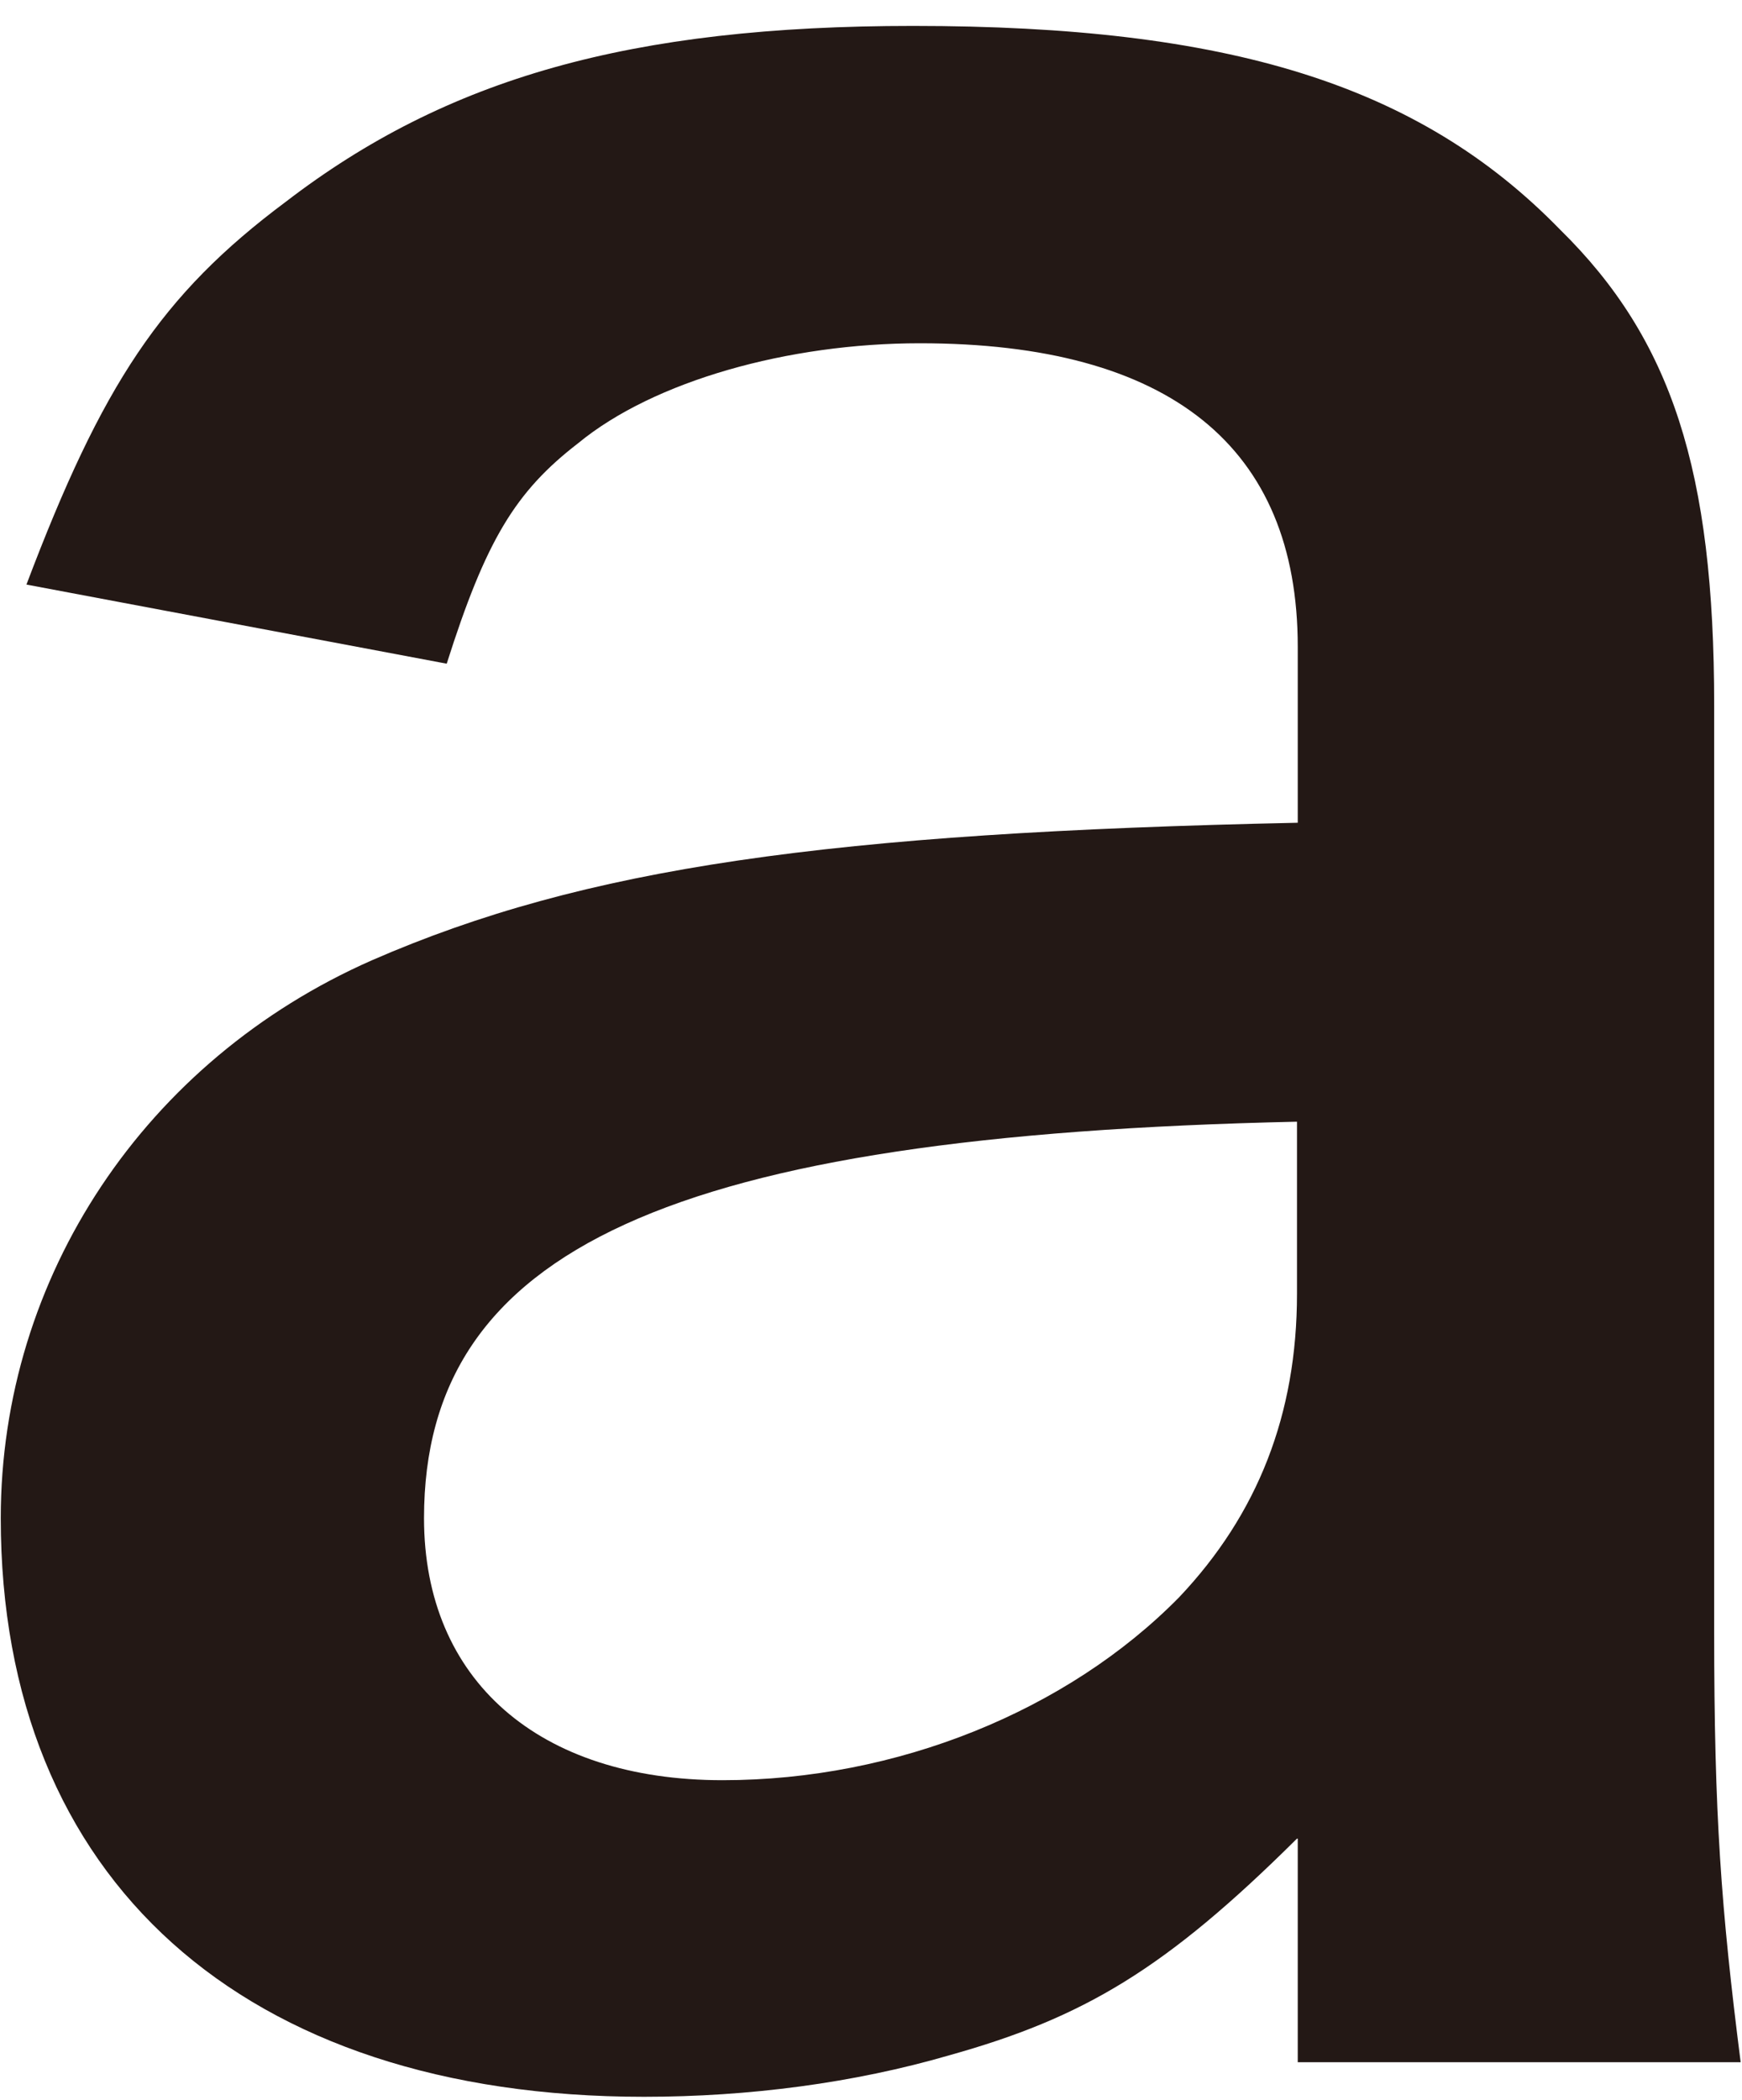
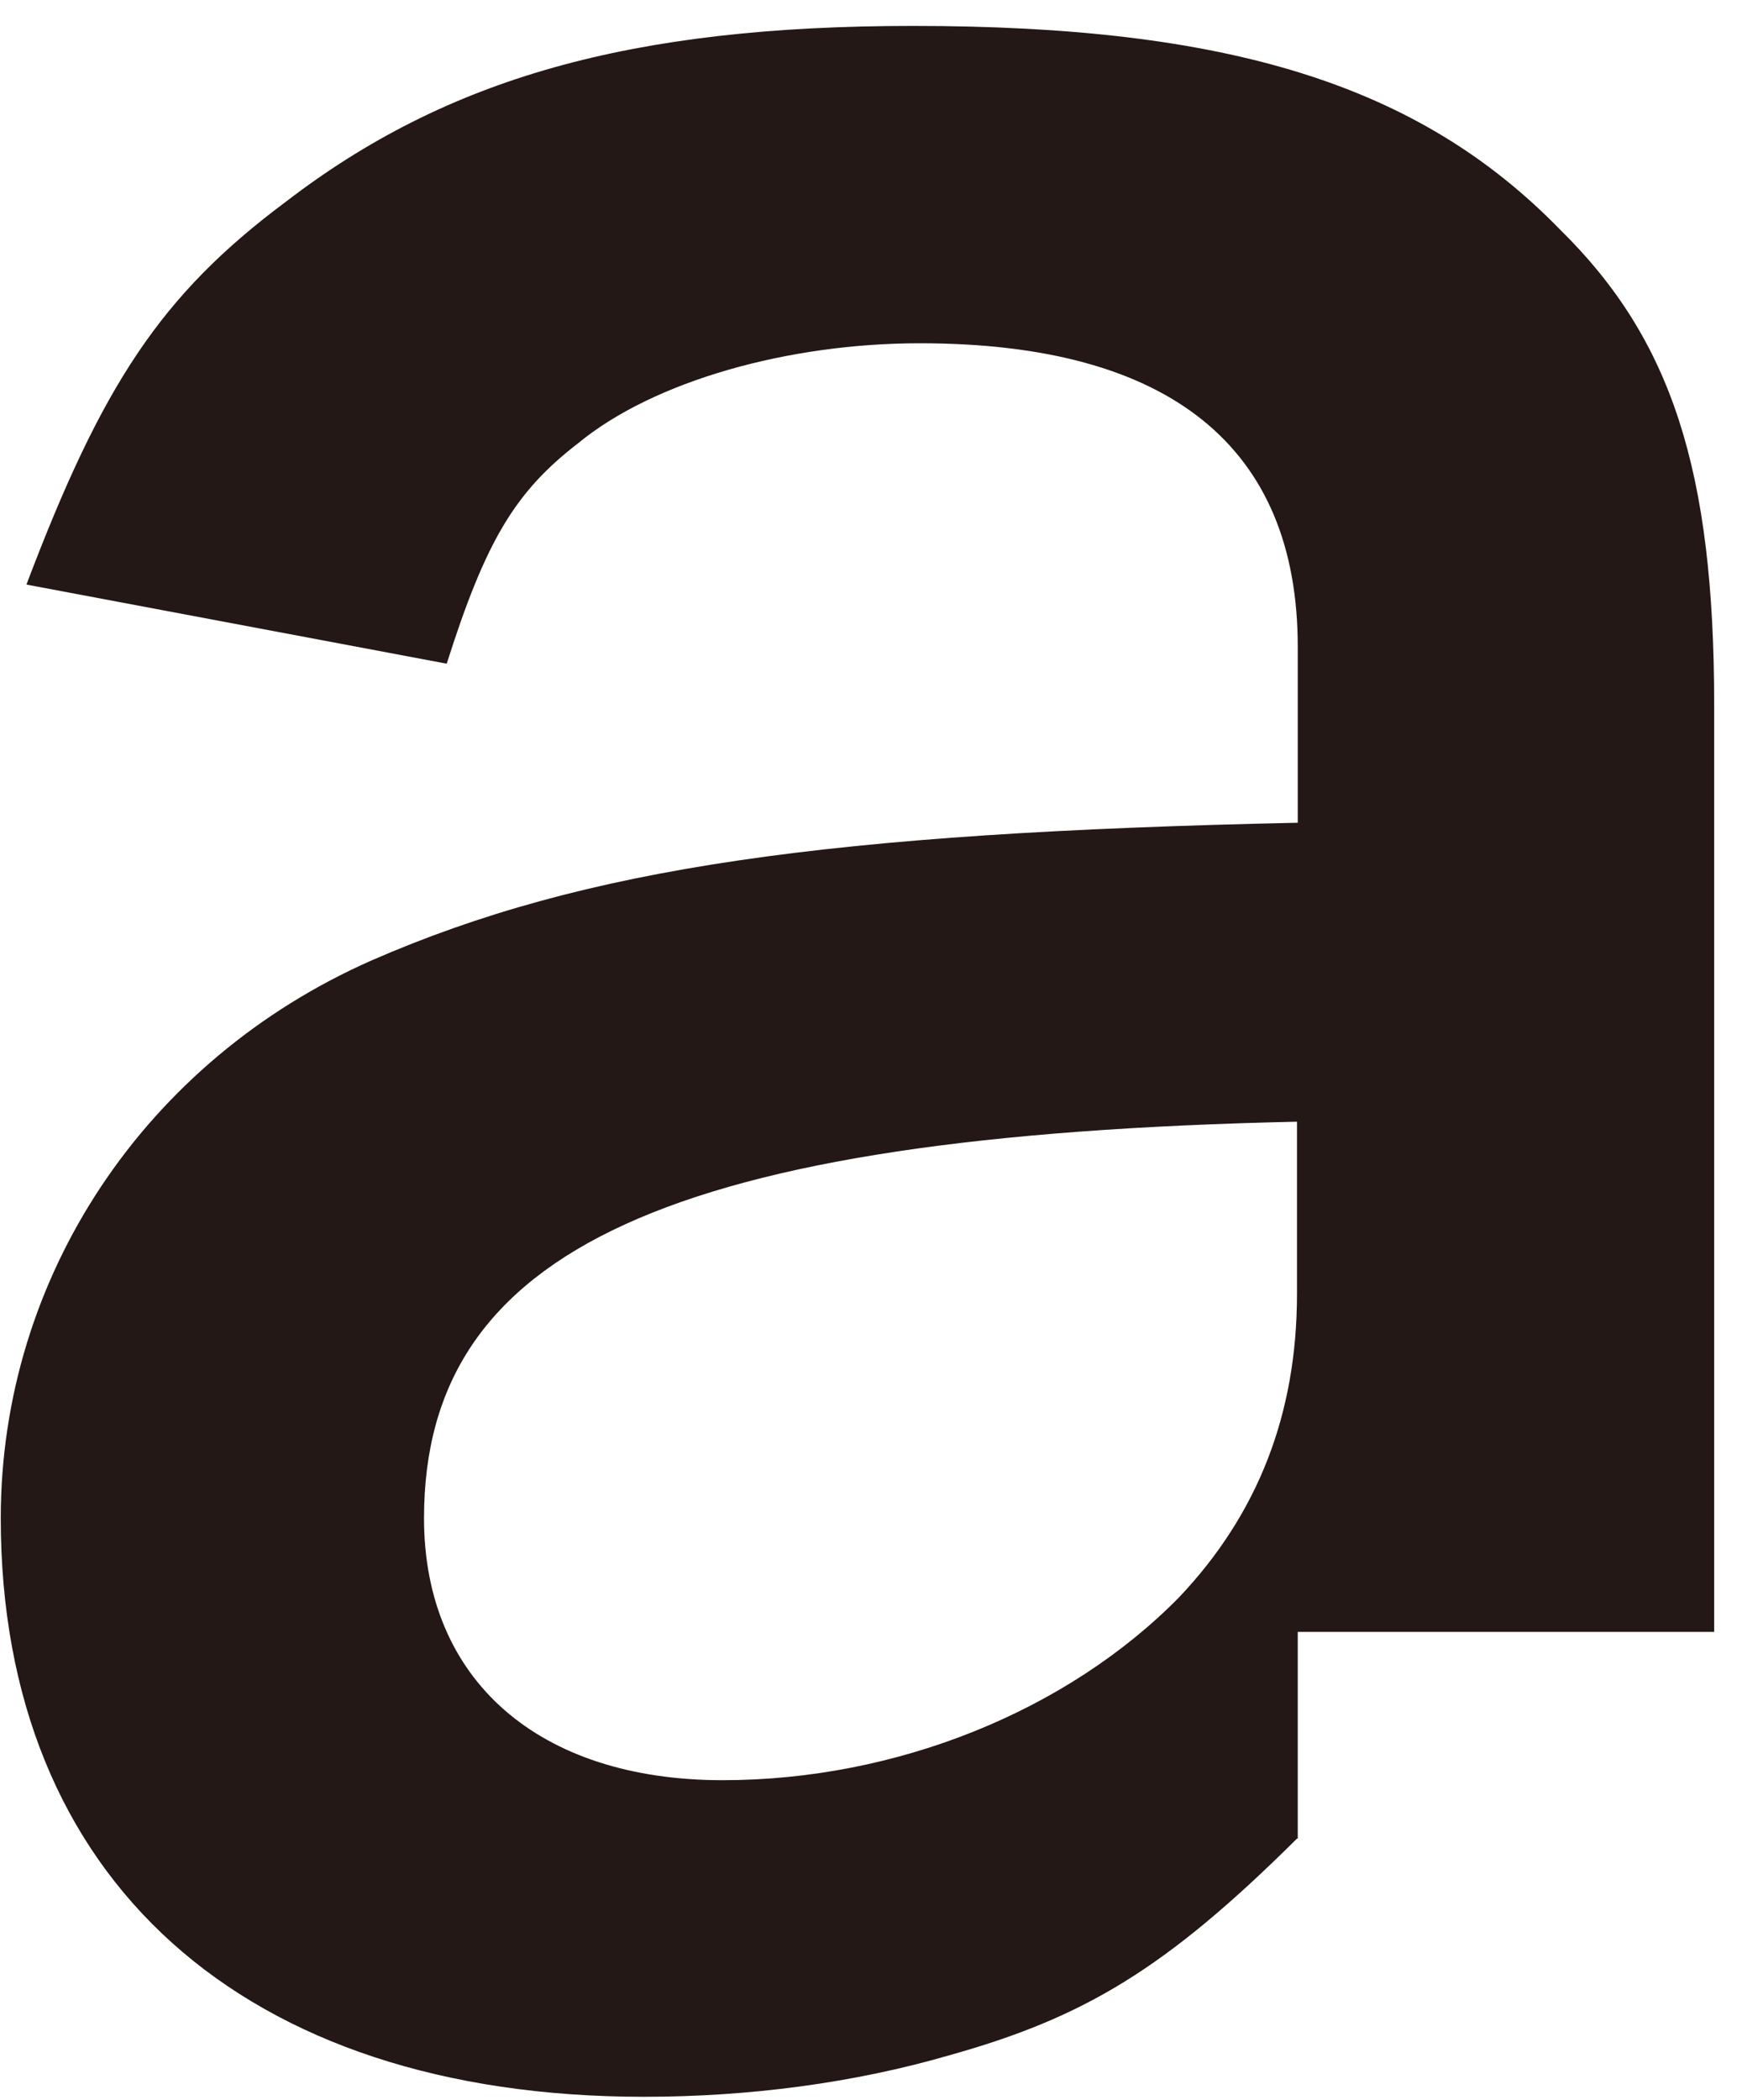
<svg xmlns="http://www.w3.org/2000/svg" width="39" height="47" viewBox="0 0 39 47" fill="none">
-   <path d="M29.037 41.152C26.093 44.076 24.265 45.16 21.253 46.002C19.121 46.622 16.769 46.931 14.417 46.931C5.449 46.931 0.017 42.064 0.017 33.98C0.017 28.58 3.249 23.73 8.325 21.494C13.097 19.413 18.546 18.639 29.054 18.415V14.477C29.054 10.005 26.194 7.683 20.593 7.683C17.649 7.683 14.637 8.526 12.945 9.919C11.54 11.002 10.88 12.086 10.001 14.855L0.592 13.084C2.285 8.612 3.604 6.6 6.396 4.518C10.001 1.749 14.113 0.58 20.441 0.58C27.497 0.58 31.761 1.887 34.926 5.138C37.43 7.597 38.377 10.538 38.377 15.784V36.526C38.377 40.619 38.53 42.7 38.97 46.157H29.054V41.152H29.037ZM29.037 25.106C14.992 25.415 9.493 27.961 9.493 33.98C9.493 37.609 12.065 39.845 16.177 39.845C20.069 39.845 23.893 38.297 26.397 35.752C28.157 33.894 29.037 31.659 29.037 28.958V25.106Z" fill="#231815" />
+   <path d="M29.037 41.152C26.093 44.076 24.265 45.16 21.253 46.002C19.121 46.622 16.769 46.931 14.417 46.931C5.449 46.931 0.017 42.064 0.017 33.98C0.017 28.58 3.249 23.73 8.325 21.494C13.097 19.413 18.546 18.639 29.054 18.415V14.477C29.054 10.005 26.194 7.683 20.593 7.683C17.649 7.683 14.637 8.526 12.945 9.919C11.54 11.002 10.88 12.086 10.001 14.855L0.592 13.084C2.285 8.612 3.604 6.6 6.396 4.518C10.001 1.749 14.113 0.58 20.441 0.58C27.497 0.58 31.761 1.887 34.926 5.138C37.43 7.597 38.377 10.538 38.377 15.784V36.526H29.054V41.152H29.037ZM29.037 25.106C14.992 25.415 9.493 27.961 9.493 33.98C9.493 37.609 12.065 39.845 16.177 39.845C20.069 39.845 23.893 38.297 26.397 35.752C28.157 33.894 29.037 31.659 29.037 28.958V25.106Z" fill="#231815" />
</svg>